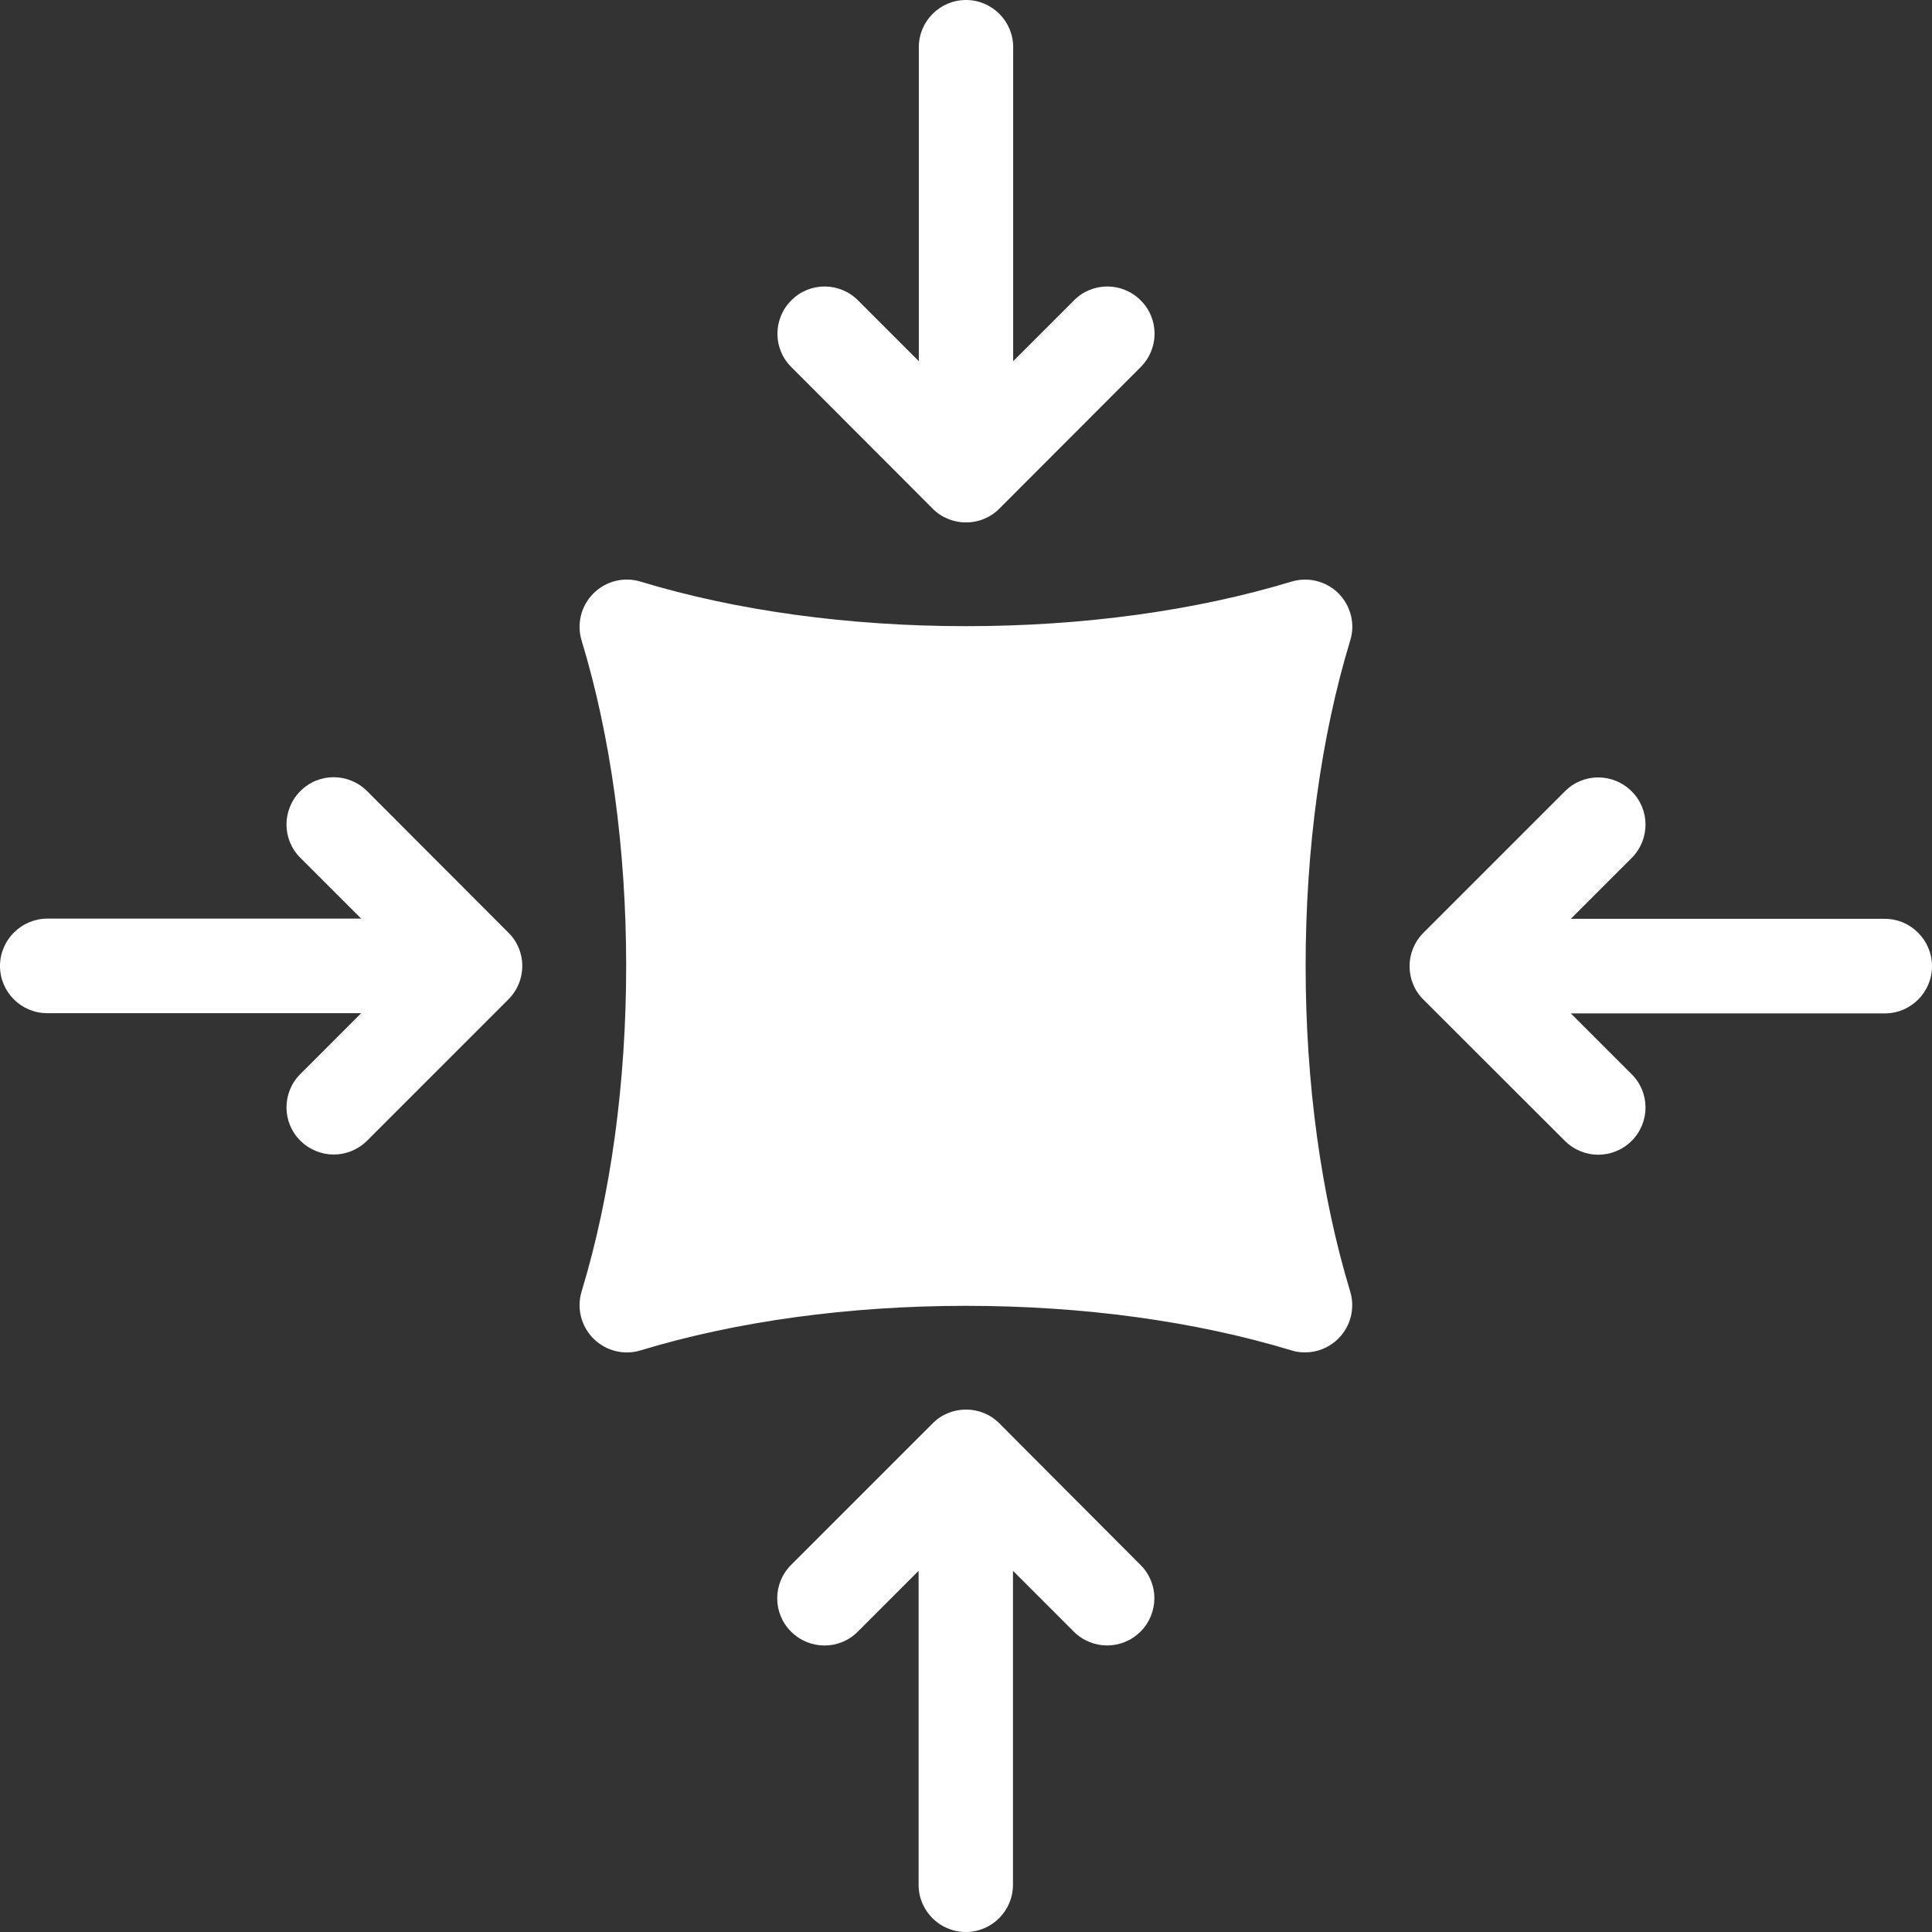
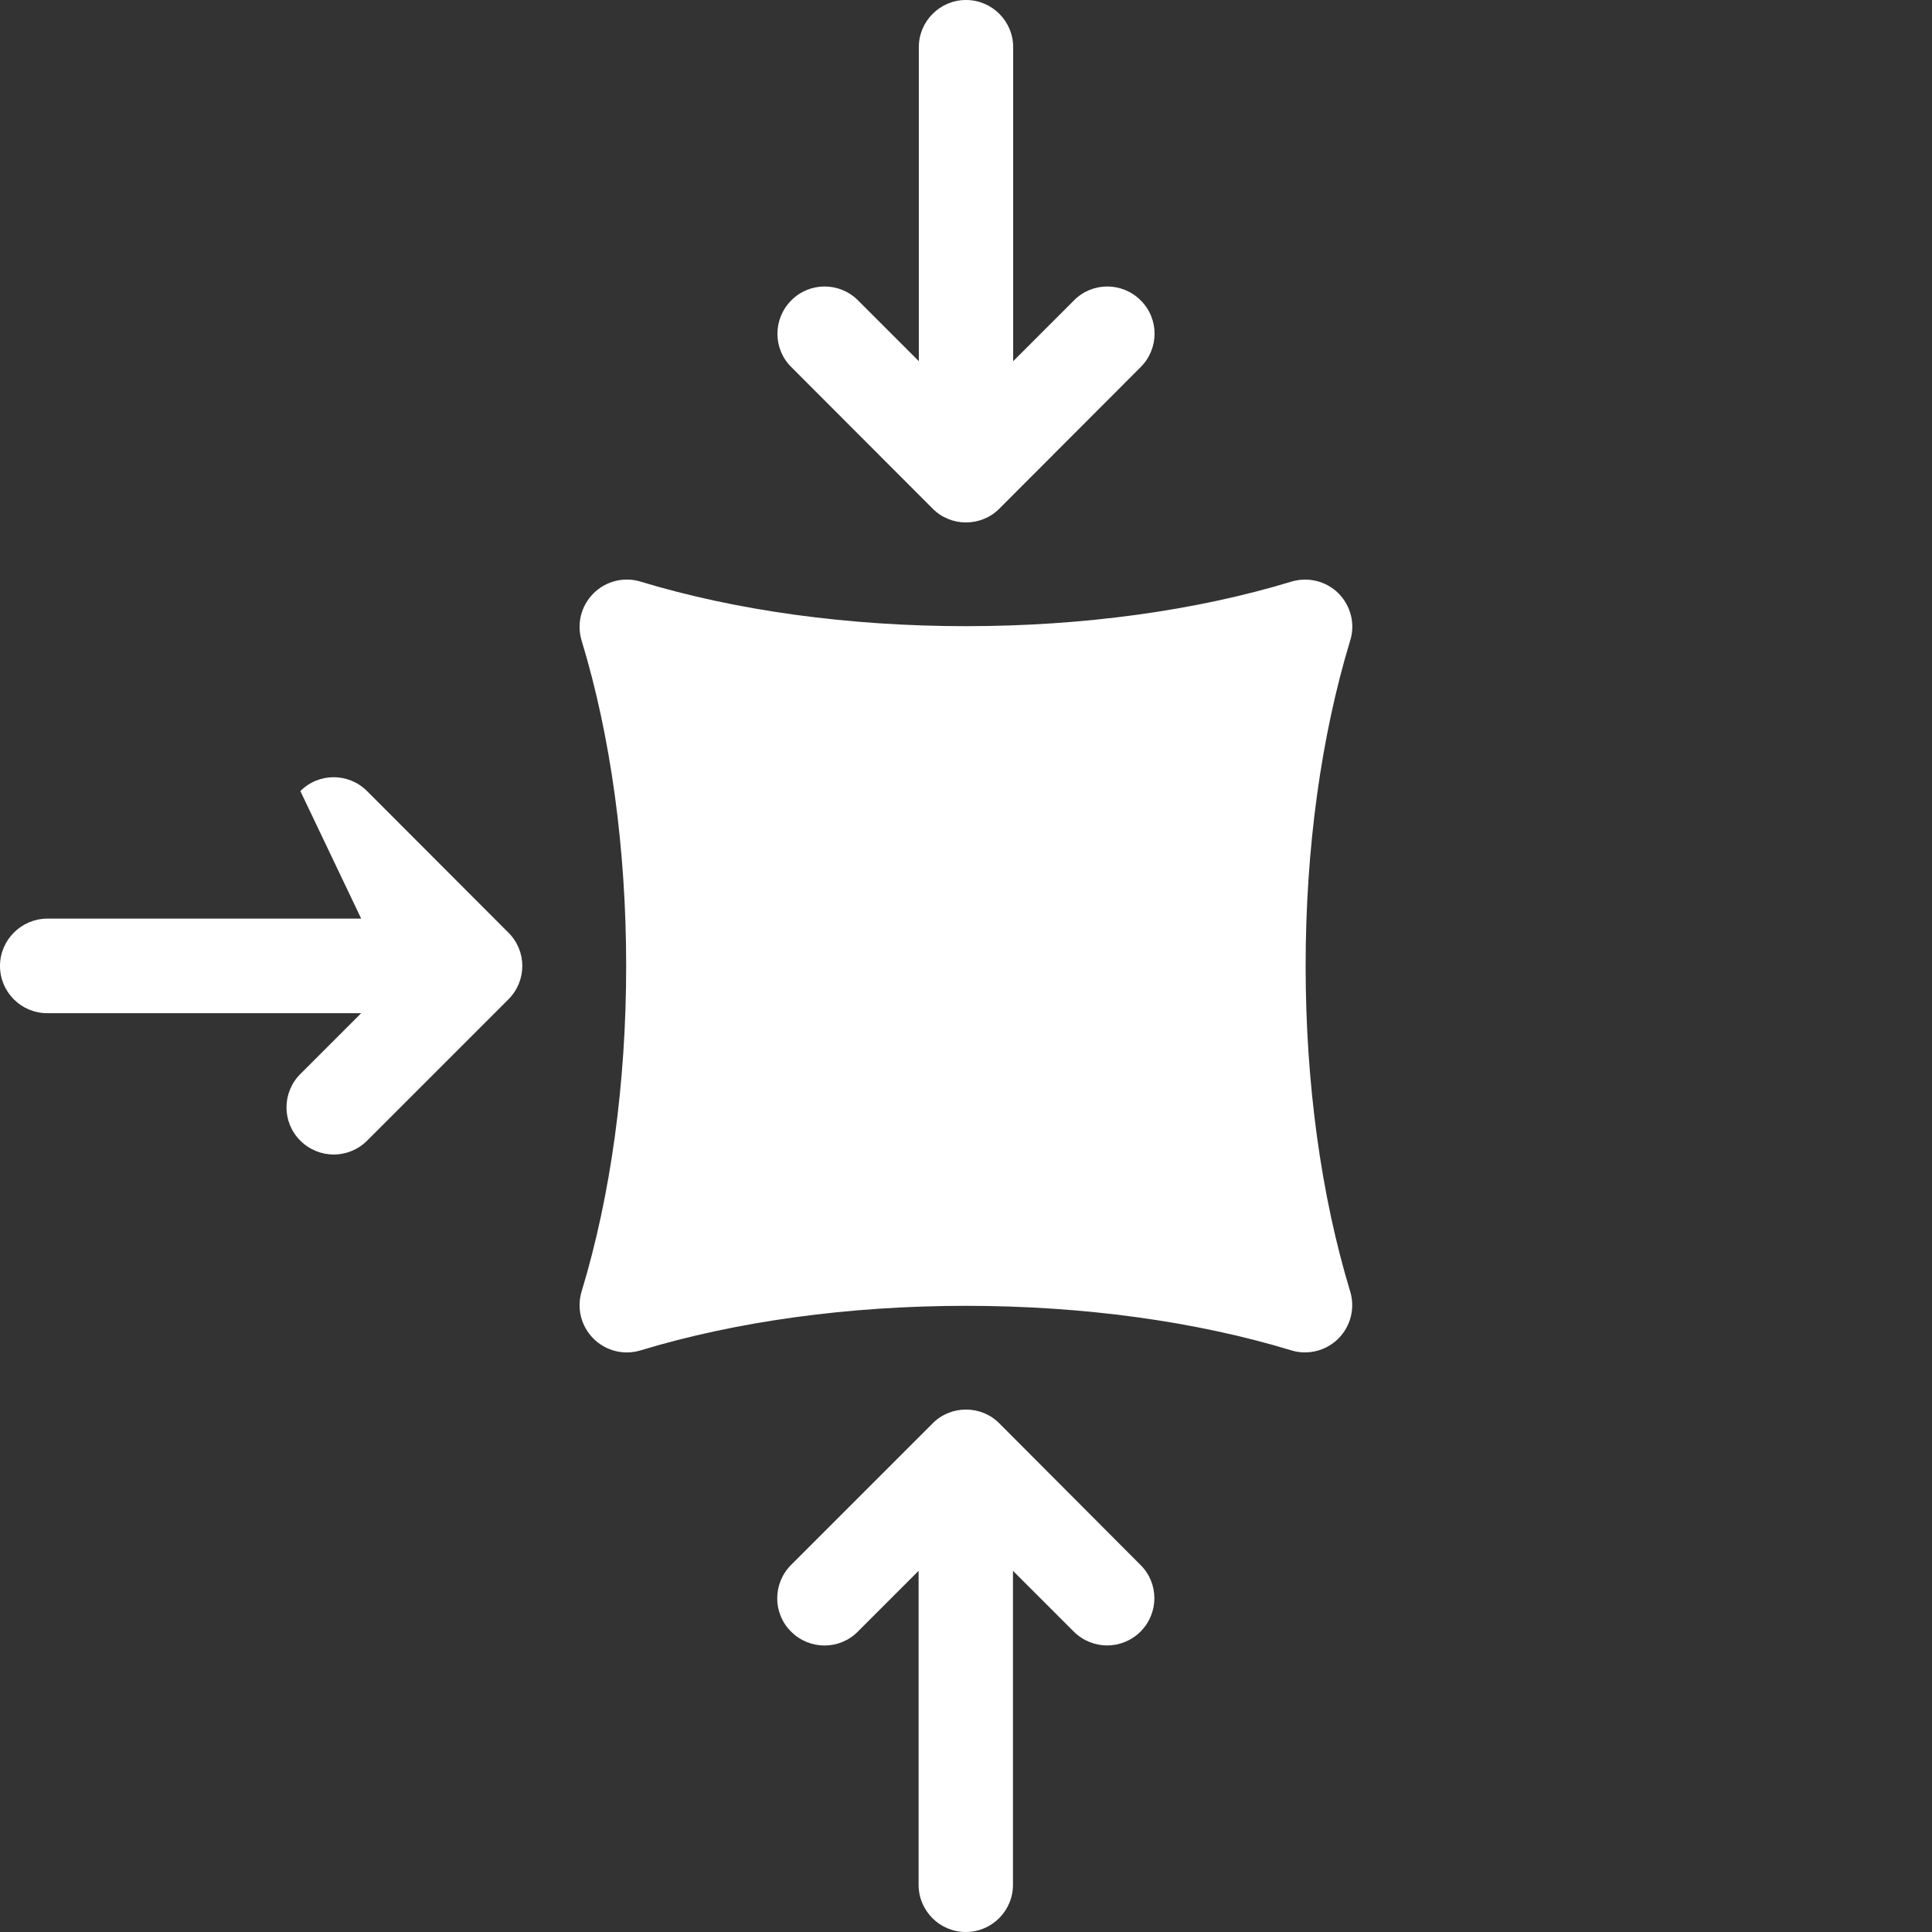
<svg xmlns="http://www.w3.org/2000/svg" version="1.0" preserveAspectRatio="xMidYMid meet" height="500" viewBox="0 0 375 375" zoomAndPan="magnify" width="500">
  <rect x="0" y="0" width="375" height="375" fill="#333333" stroke="none" />
  <path fill-rule="nonzero" fill-opacity="1" d="M 259.816 115.184 C 257.449 112.816 253.934 111.906 250.656 112.895 C 232.066 118.539 210.238 121.539 187.5 121.539 C 164.762 121.539 142.934 118.539 124.344 112.895 C 121.105 111.906 117.594 112.777 115.184 115.184 C 112.777 117.594 111.906 121.105 112.895 124.344 C 118.539 142.895 121.539 164.762 121.539 187.5 C 121.539 210.238 118.539 232.066 112.895 250.656 C 111.906 253.895 112.777 257.406 115.184 259.816 C 117.594 262.223 121.105 263.094 124.344 262.105 C 142.934 256.461 164.762 253.461 187.5 253.461 C 210.238 253.461 232.066 256.461 250.656 262.105 C 251.527 262.383 252.434 262.5 253.301 262.5 C 255.711 262.5 258.039 261.551 259.777 259.816 C 262.184 257.406 263.051 253.895 262.066 250.656 C 256.422 232.066 253.422 210.238 253.422 187.5 C 253.422 164.762 256.422 142.934 262.066 124.344 C 263.094 121.105 262.184 117.594 259.816 115.184 Z M 259.816 115.184" fill="#ffffff" />
  <path fill-rule="nonzero" fill-opacity="1" d="M 193.973 276.277 C 192.277 274.539 189.906 273.594 187.5 273.594 C 185.094 273.594 182.723 274.539 181.027 276.277 L 153.551 303.75 C 149.961 307.344 149.961 313.145 153.551 316.699 C 157.145 320.289 162.949 320.289 166.5 316.699 L 178.301 304.895 L 178.301 365.844 C 178.301 370.895 182.406 375 187.461 375 C 192.512 375 196.617 370.895 196.617 365.844 L 196.617 304.895 L 208.422 316.699 C 210.199 318.473 212.566 319.383 214.895 319.383 C 217.223 319.383 219.594 318.473 221.367 316.699 C 224.961 313.105 224.961 307.301 221.367 303.75 Z M 193.973 276.277" fill="#ffffff" />
  <path fill-rule="nonzero" fill-opacity="1" d="M 181.027 98.723 C 182.723 100.461 185.094 101.406 187.5 101.406 C 189.906 101.406 192.277 100.461 193.973 98.723 L 221.406 71.25 C 225 67.656 225 61.855 221.406 58.301 C 217.816 54.711 212.012 54.711 208.461 58.301 L 196.656 70.105 L 196.656 9.156 C 196.656 4.105 192.551 0 187.5 0 C 182.449 0 178.344 4.105 178.344 9.156 L 178.344 70.105 L 166.539 58.301 C 162.949 54.711 157.145 54.711 153.594 58.301 C 150 61.895 150 67.699 153.594 71.25 Z M 181.027 98.723" fill="#ffffff" />
-   <path fill-rule="nonzero" fill-opacity="1" d="M 71.25 153.551 C 67.656 149.961 61.855 149.961 58.301 153.551 C 54.711 157.145 54.711 162.949 58.301 166.5 L 70.105 178.301 L 9.156 178.301 C 4.105 178.344 0 182.449 0 187.5 C 0 192.551 4.105 196.656 9.156 196.656 L 70.105 196.656 L 58.301 208.461 C 54.711 212.051 54.711 217.855 58.301 221.406 C 60.078 223.184 62.449 224.094 64.777 224.094 C 67.105 224.094 69.473 223.184 71.25 221.406 L 98.684 193.973 C 102.277 190.383 102.277 184.578 98.684 181.027 Z M 71.25 153.551" fill="#ffffff" />
-   <path fill-rule="nonzero" fill-opacity="1" d="M 365.844 178.344 L 304.895 178.344 L 316.699 166.539 C 320.289 162.949 320.289 157.145 316.699 153.594 C 313.105 150 307.301 150 303.75 153.594 L 276.277 181.066 C 274.539 182.801 273.594 185.133 273.594 187.539 C 273.594 189.949 274.539 192.316 276.277 194.012 L 303.75 221.449 C 305.527 223.223 307.895 224.133 310.223 224.133 C 312.551 224.133 314.922 223.223 316.699 221.449 C 320.289 217.855 320.289 212.051 316.699 208.5 L 304.895 196.699 L 365.844 196.699 C 370.895 196.699 375 192.594 375 187.539 C 375 182.488 370.895 178.344 365.844 178.344 Z M 365.844 178.344" fill="#ffffff" />
+   <path fill-rule="nonzero" fill-opacity="1" d="M 71.25 153.551 C 67.656 149.961 61.855 149.961 58.301 153.551 L 70.105 178.301 L 9.156 178.301 C 4.105 178.344 0 182.449 0 187.5 C 0 192.551 4.105 196.656 9.156 196.656 L 70.105 196.656 L 58.301 208.461 C 54.711 212.051 54.711 217.855 58.301 221.406 C 60.078 223.184 62.449 224.094 64.777 224.094 C 67.105 224.094 69.473 223.184 71.25 221.406 L 98.684 193.973 C 102.277 190.383 102.277 184.578 98.684 181.027 Z M 71.25 153.551" fill="#ffffff" />
</svg>